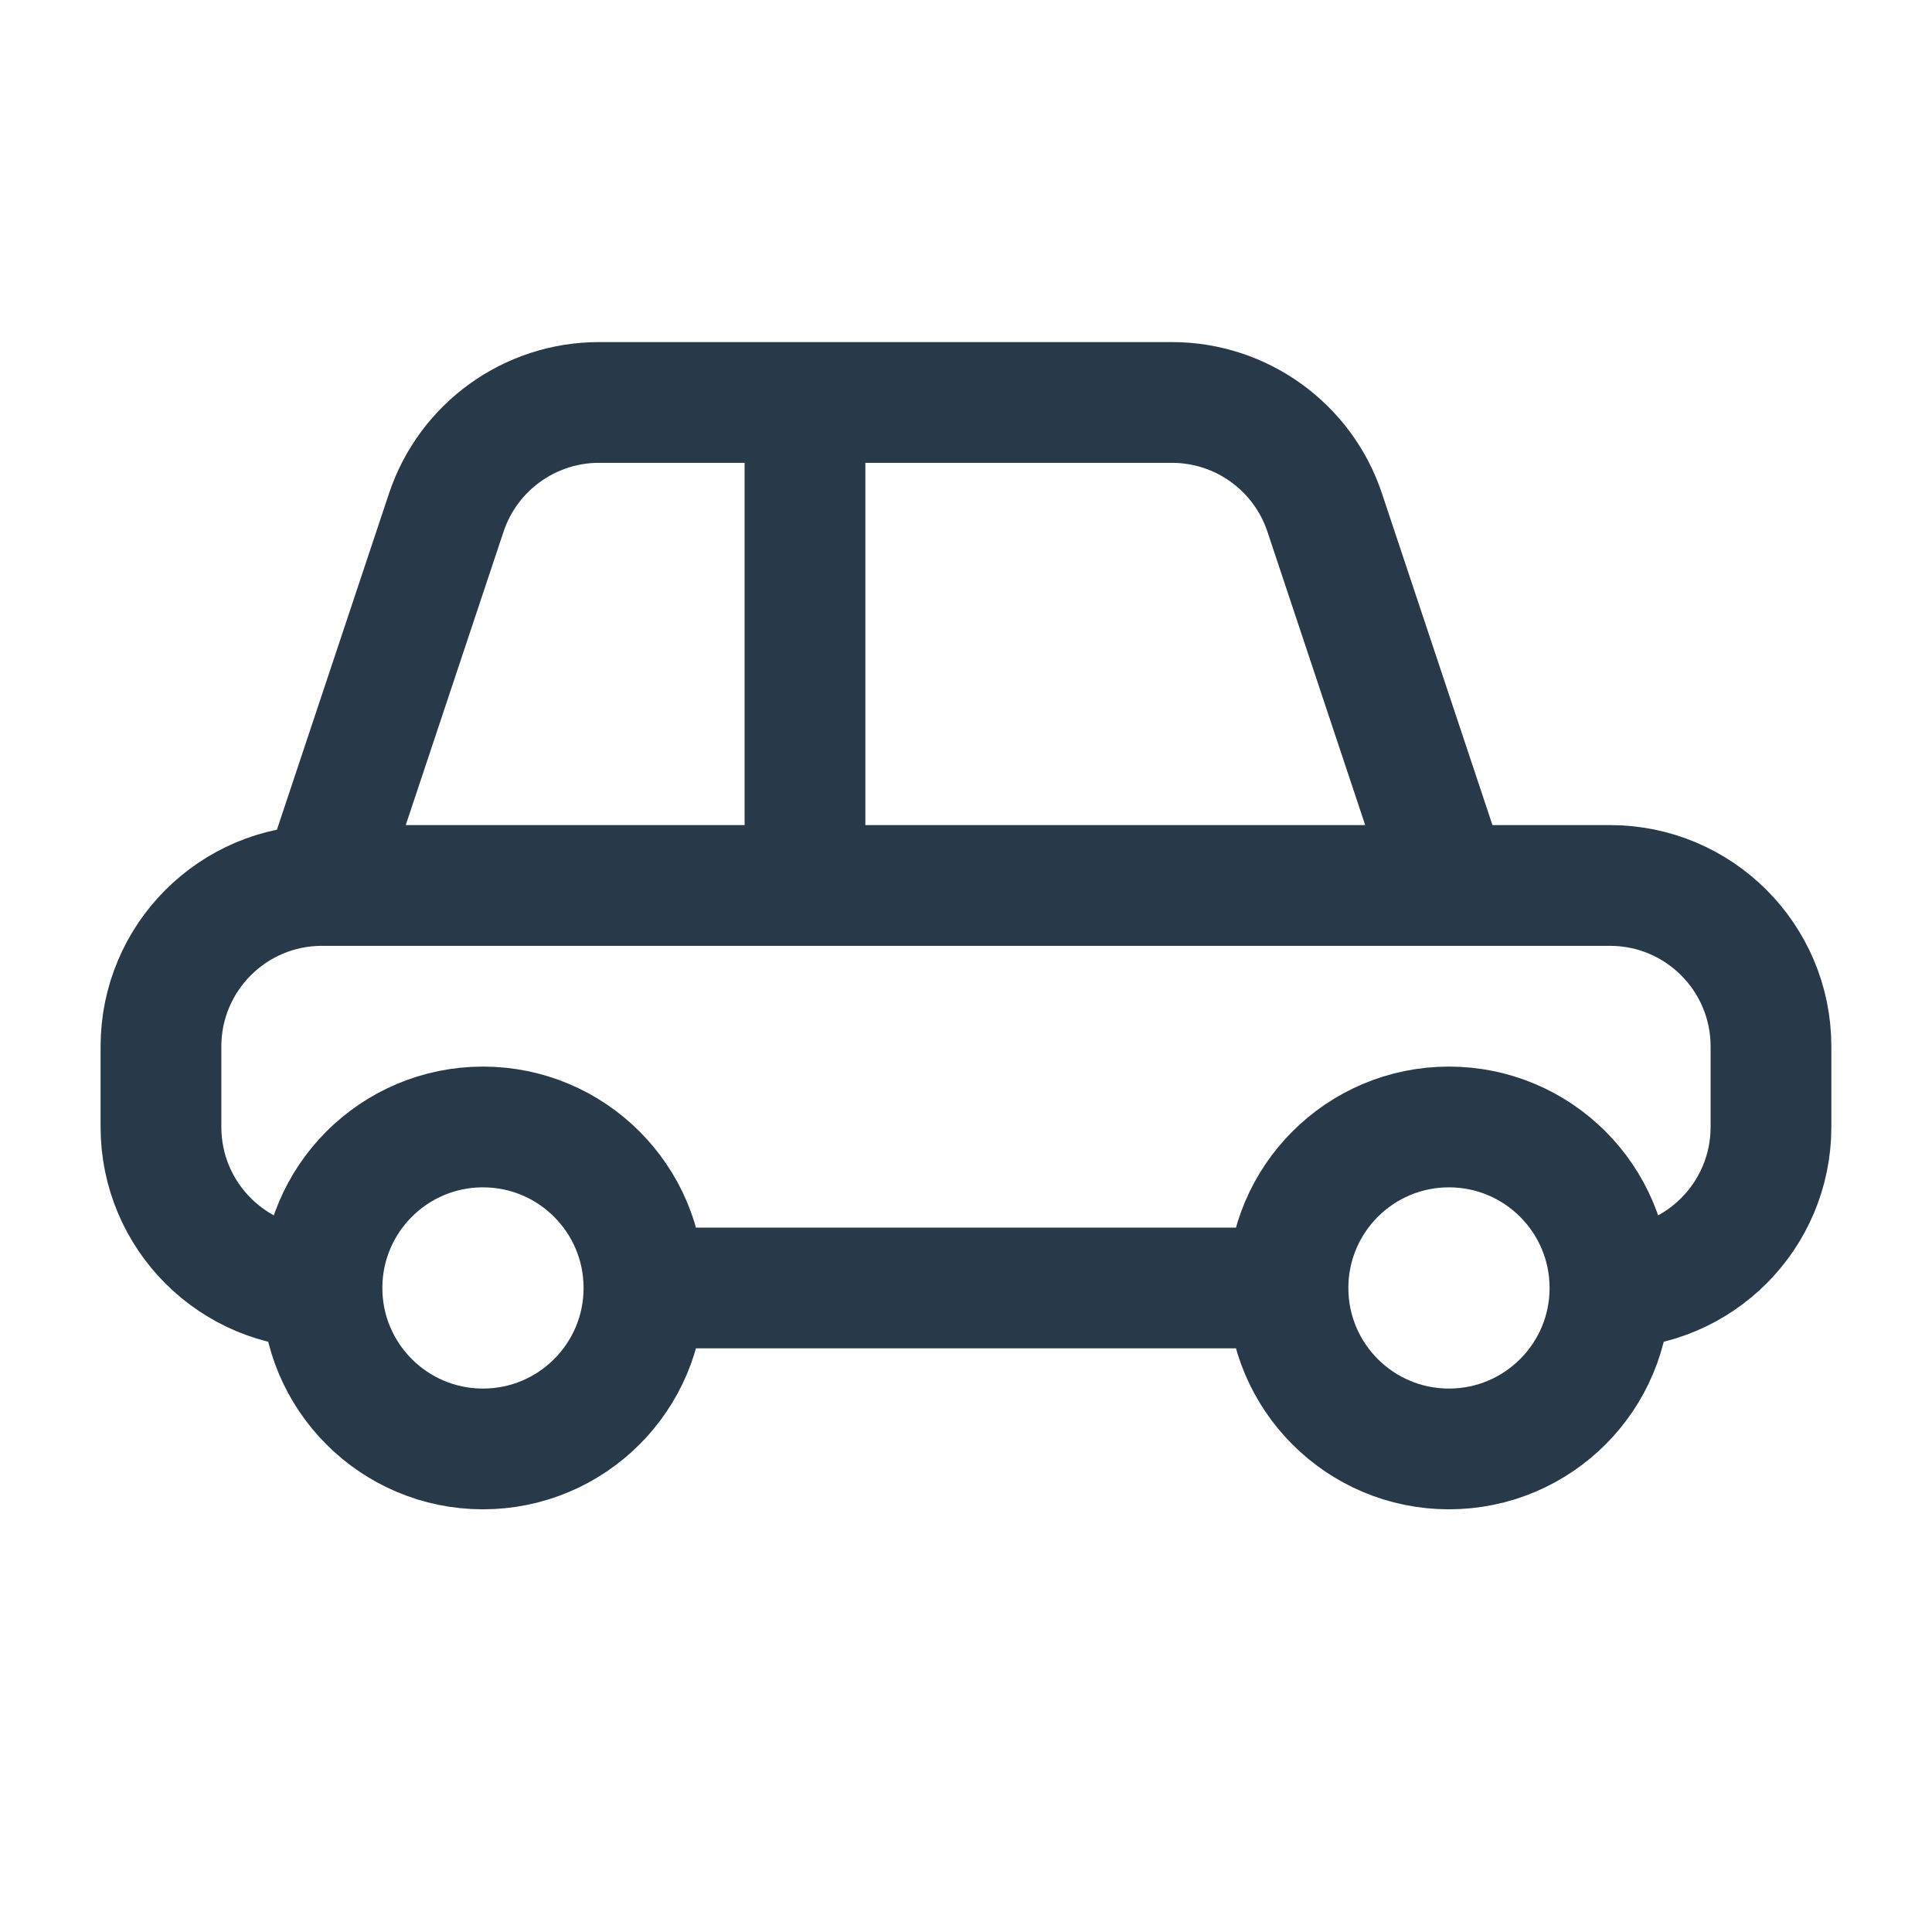
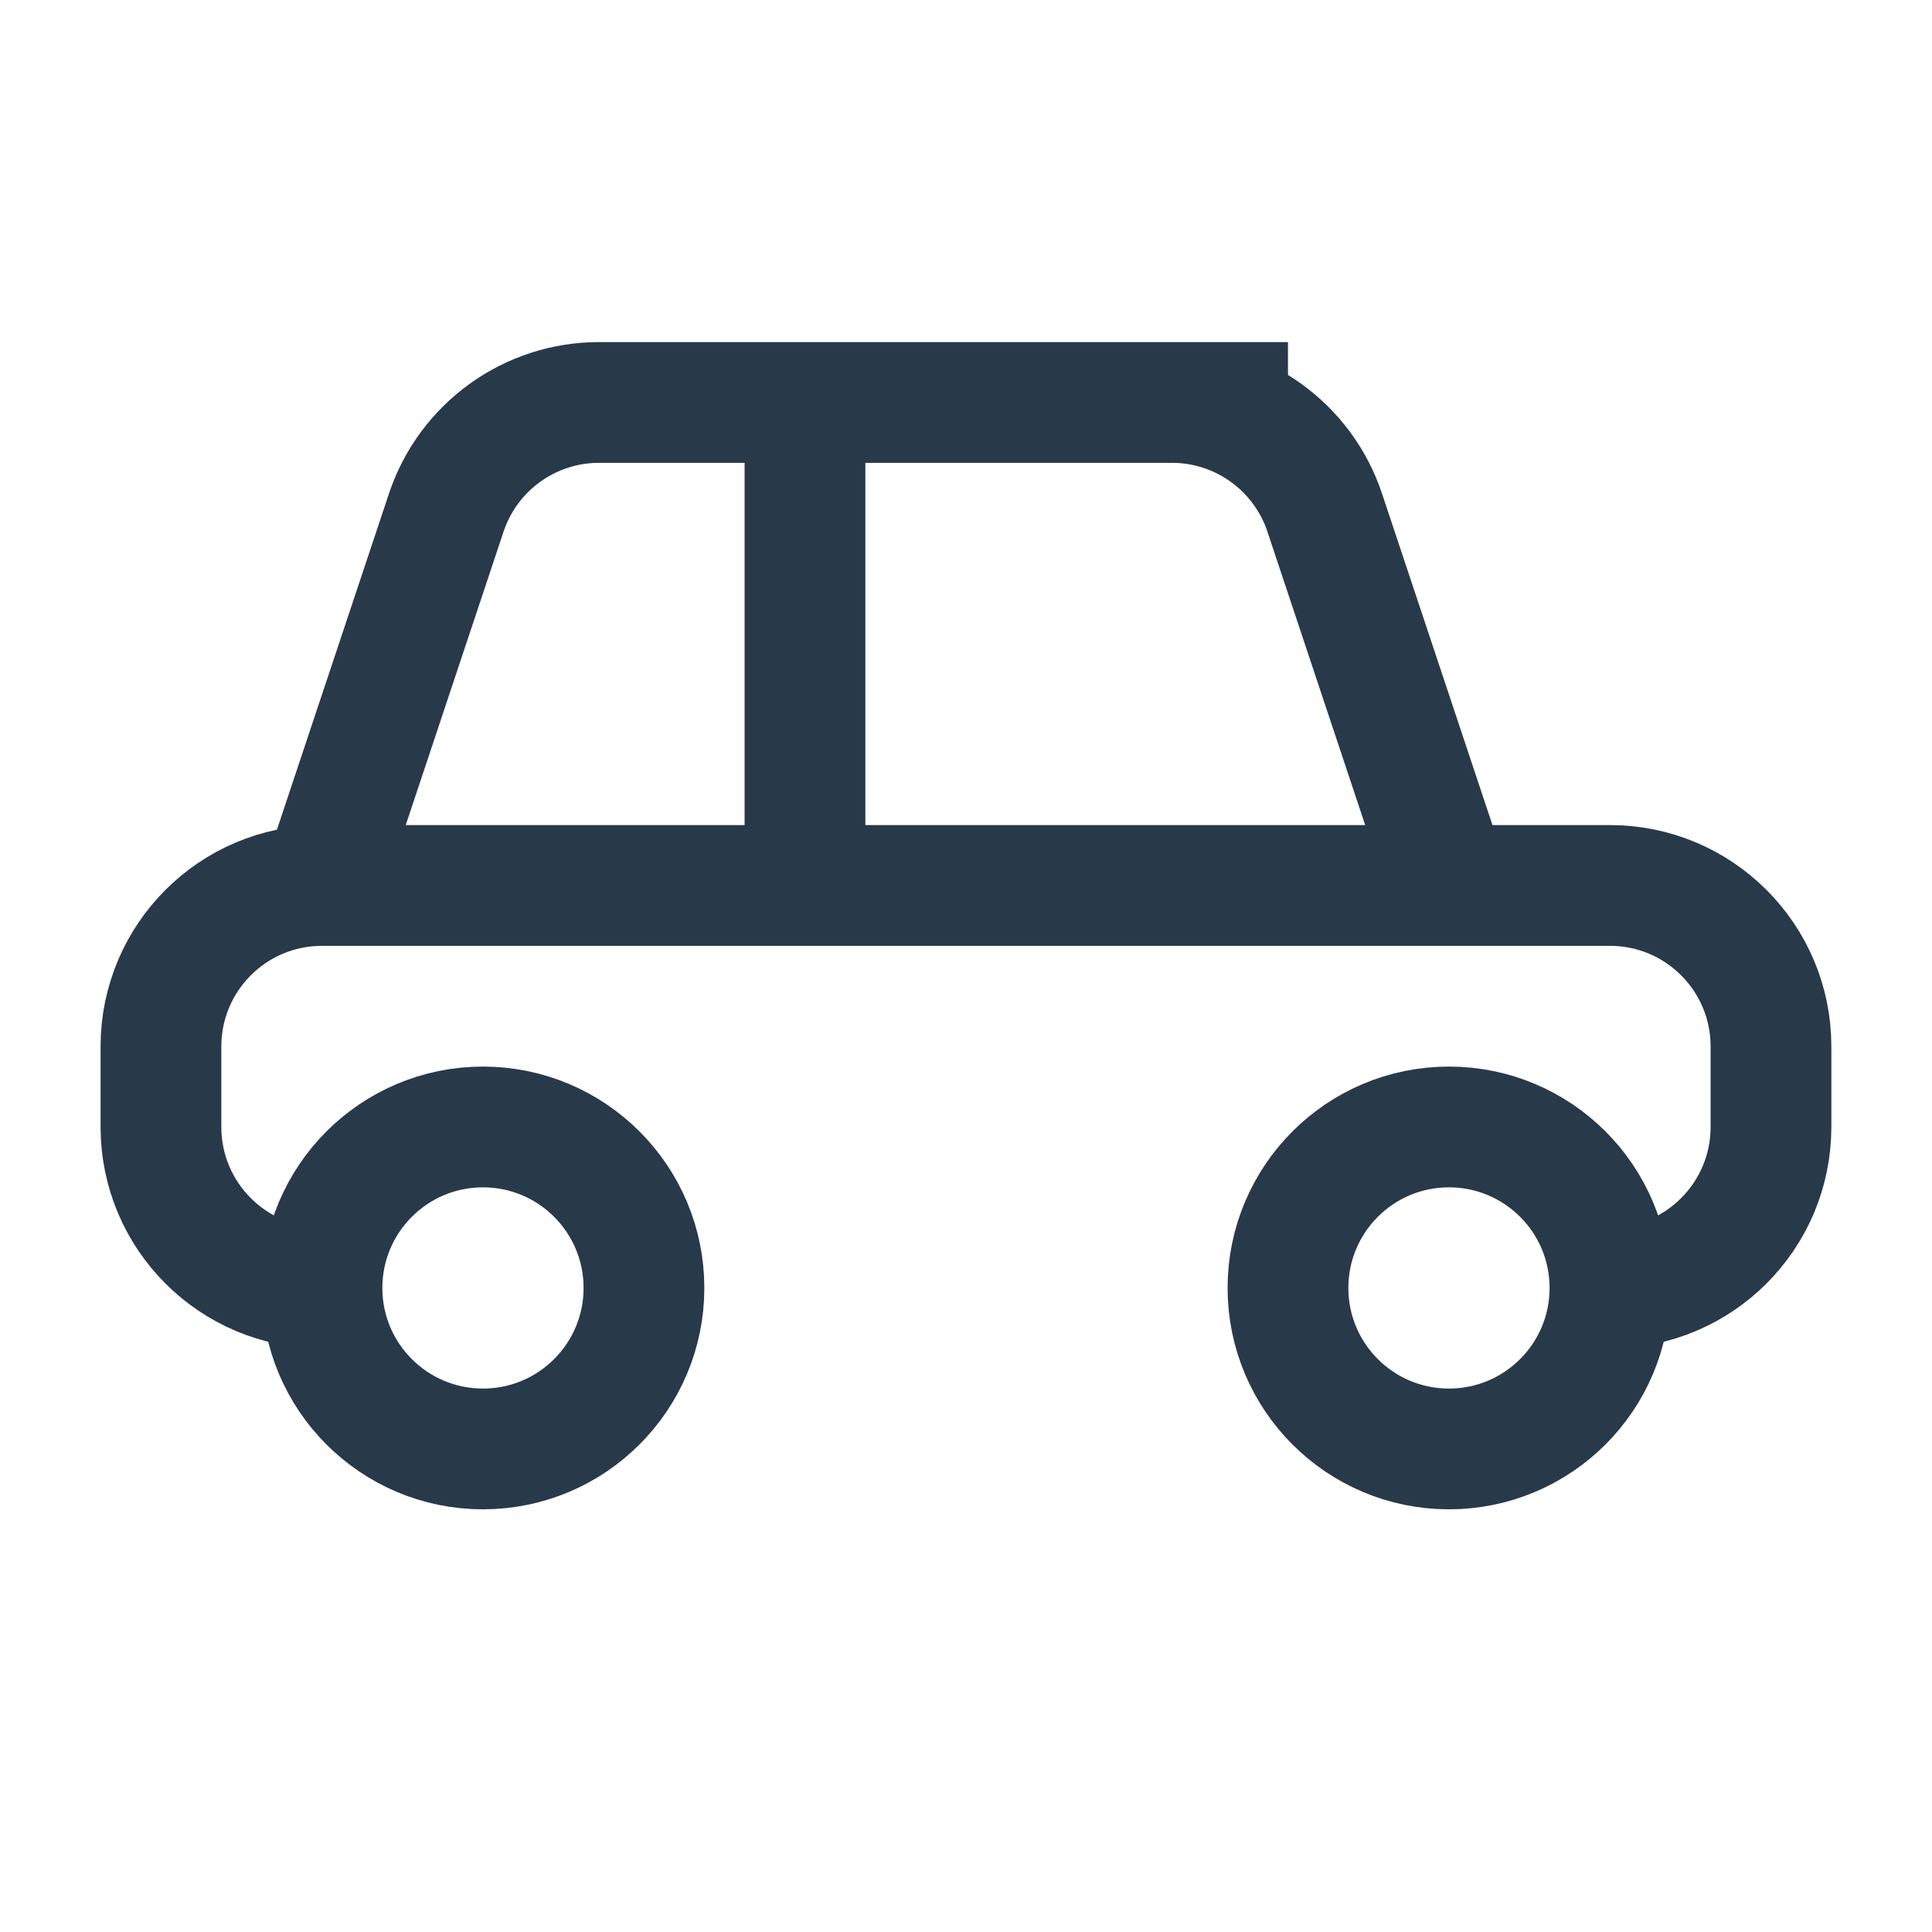
<svg xmlns="http://www.w3.org/2000/svg" width="32" height="32" viewBox="0 0 32 32" fill="none">
-   <path d="M23.999 14.666H26.666C28.139 14.666 29.333 15.86 29.333 17.333V18.666C29.333 20.139 28.139 21.333 26.666 21.333M23.999 14.666L21.941 8.489C21.578 7.401 20.558 6.666 19.411 6.666H13.333M23.999 14.666H13.333M5.333 14.666L7.392 8.489C7.755 7.401 8.774 6.666 9.921 6.666H13.333M5.333 14.666H13.333M5.333 14.666C3.86 14.666 2.666 15.86 2.666 17.333V18.666C2.666 20.139 3.86 21.333 5.333 21.333M13.333 14.666V6.666M10.666 21.333H21.333M10.666 21.333C10.666 22.805 9.472 23.999 7.999 23.999C6.527 23.999 5.333 22.805 5.333 21.333M10.666 21.333C10.666 19.86 9.472 18.666 7.999 18.666C6.527 18.666 5.333 19.86 5.333 21.333M21.333 21.333C21.333 22.805 22.527 23.999 23.999 23.999C25.472 23.999 26.666 22.805 26.666 21.333M21.333 21.333C21.333 19.86 22.527 18.666 23.999 18.666C25.472 18.666 26.666 19.86 26.666 21.333" stroke="#283949" stroke-width="2" />
+   <path d="M23.999 14.666H26.666C28.139 14.666 29.333 15.86 29.333 17.333V18.666C29.333 20.139 28.139 21.333 26.666 21.333M23.999 14.666L21.941 8.489C21.578 7.401 20.558 6.666 19.411 6.666H13.333M23.999 14.666H13.333M5.333 14.666L7.392 8.489C7.755 7.401 8.774 6.666 9.921 6.666H13.333M5.333 14.666H13.333M5.333 14.666C3.86 14.666 2.666 15.86 2.666 17.333V18.666C2.666 20.139 3.86 21.333 5.333 21.333M13.333 14.666V6.666H21.333M10.666 21.333C10.666 22.805 9.472 23.999 7.999 23.999C6.527 23.999 5.333 22.805 5.333 21.333M10.666 21.333C10.666 19.86 9.472 18.666 7.999 18.666C6.527 18.666 5.333 19.86 5.333 21.333M21.333 21.333C21.333 22.805 22.527 23.999 23.999 23.999C25.472 23.999 26.666 22.805 26.666 21.333M21.333 21.333C21.333 19.86 22.527 18.666 23.999 18.666C25.472 18.666 26.666 19.86 26.666 21.333" stroke="#283949" stroke-width="2" />
</svg>